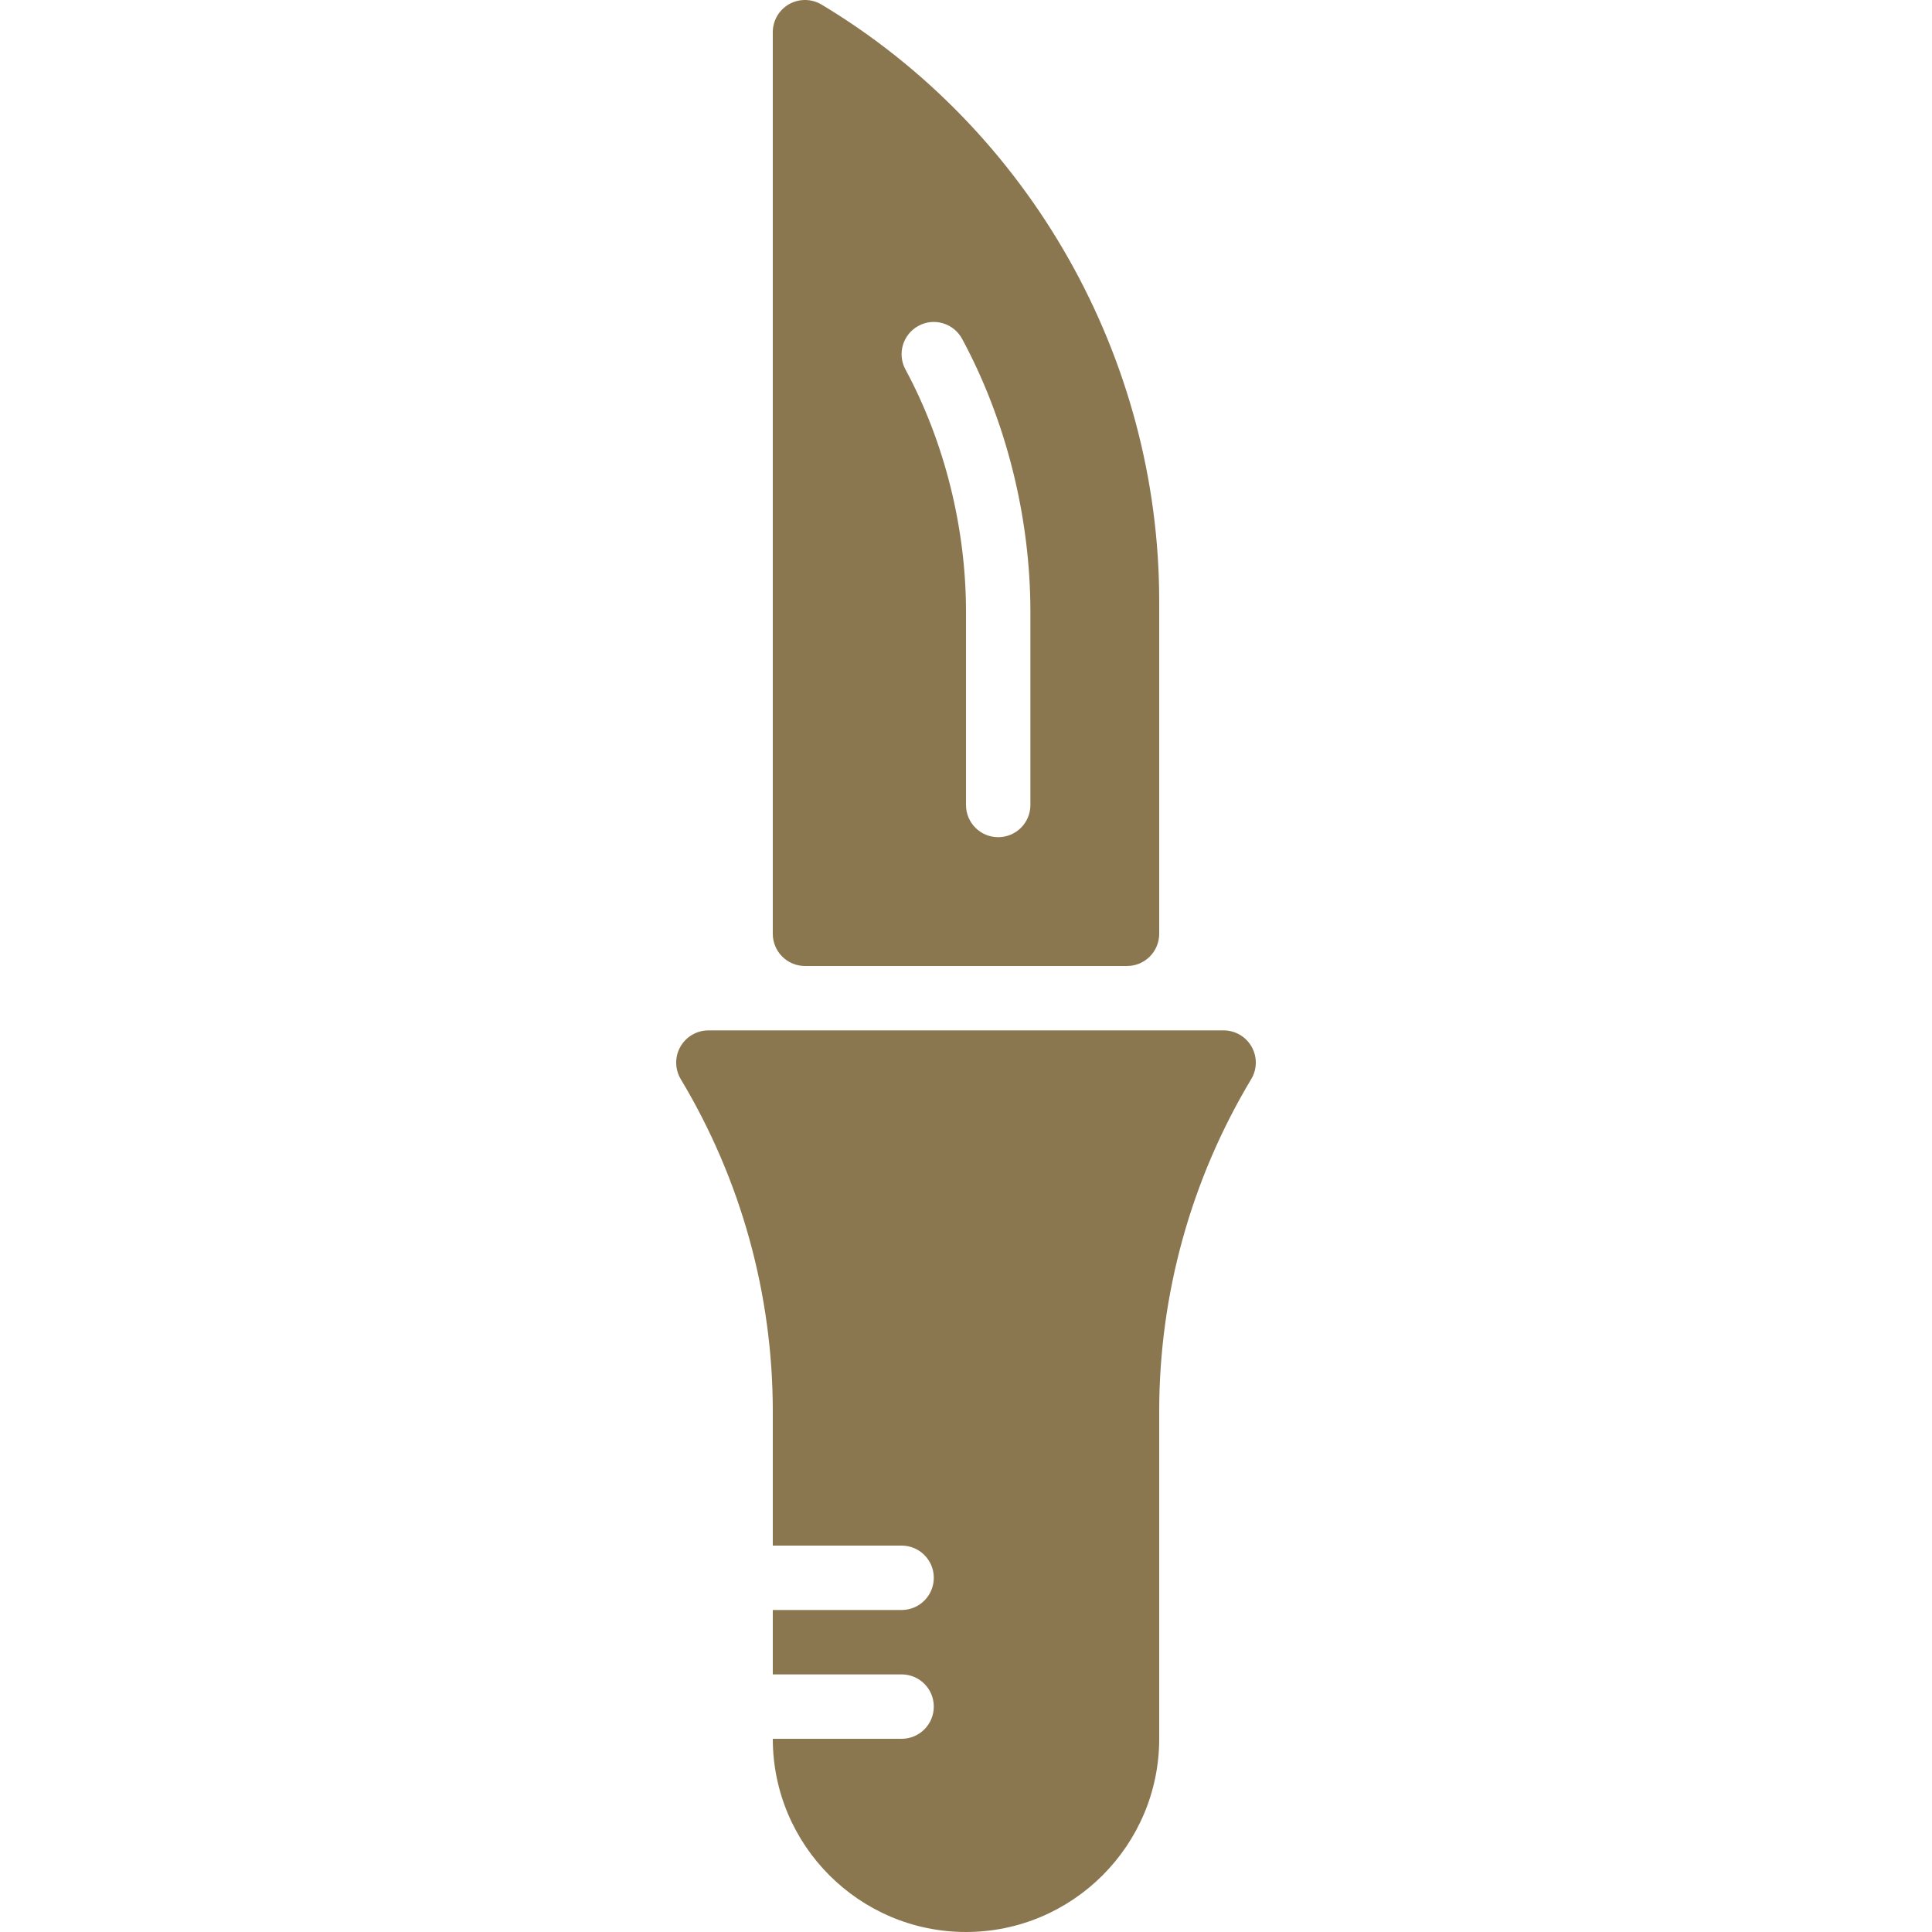
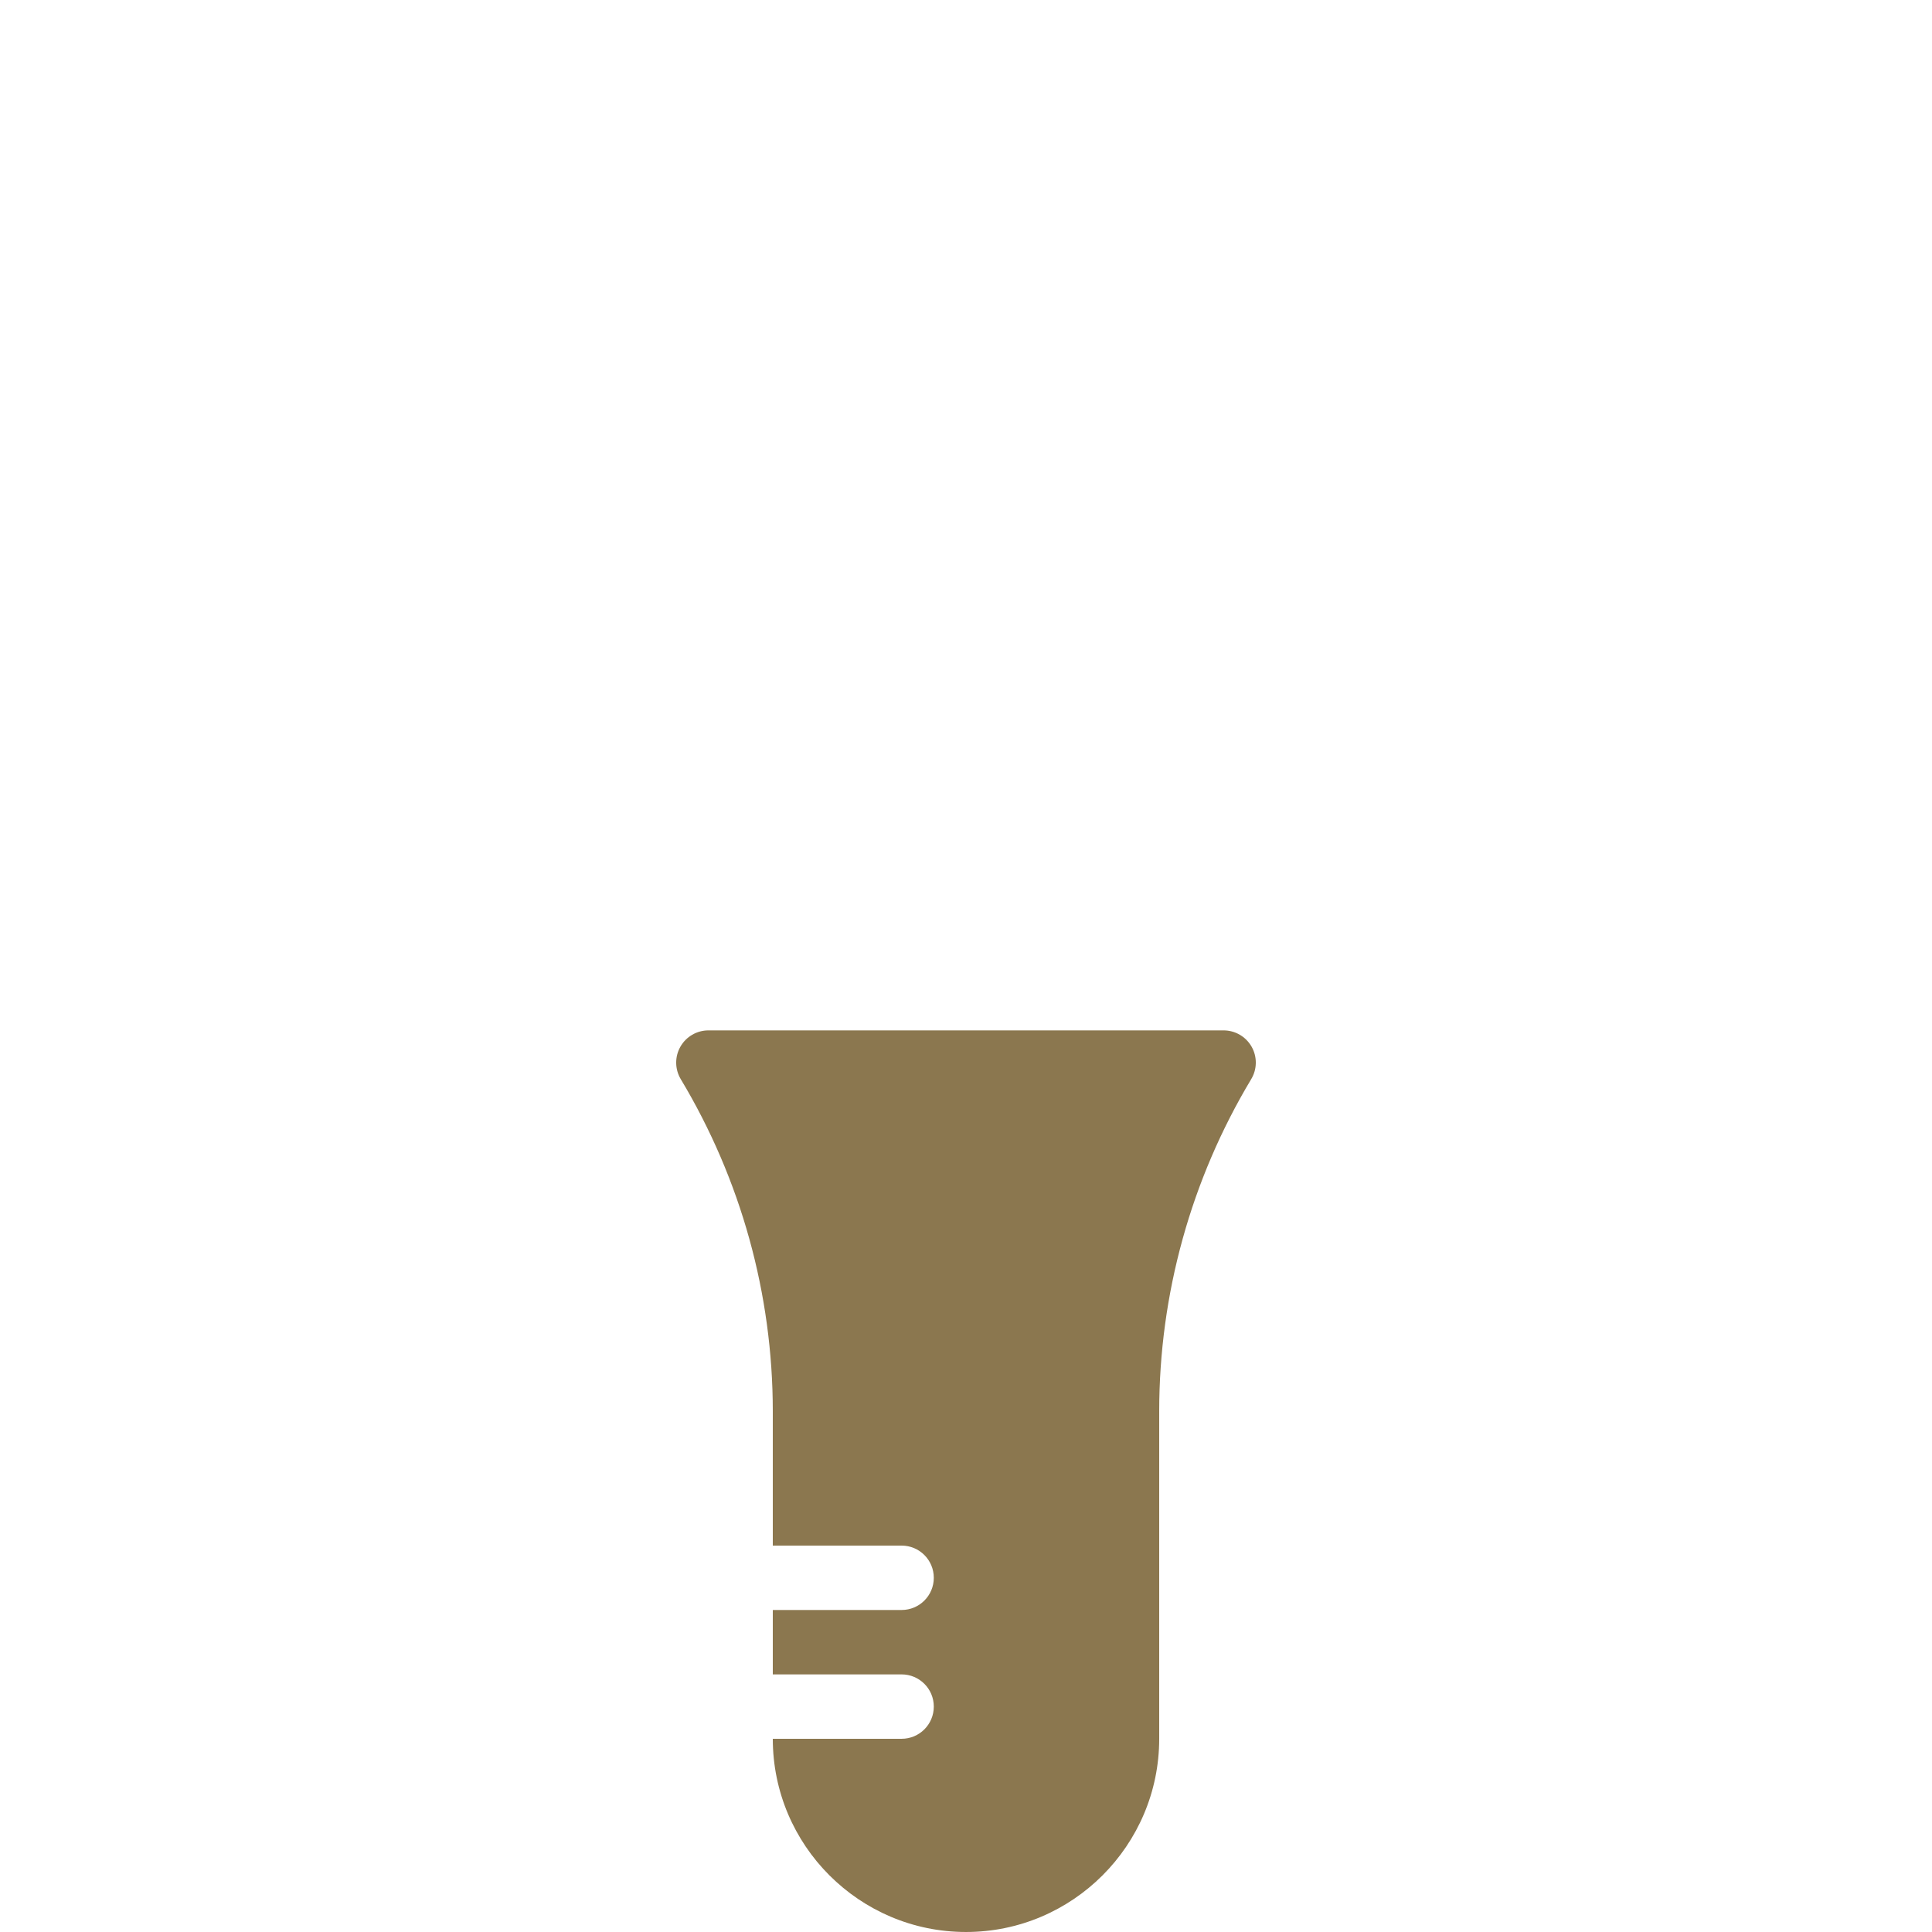
<svg xmlns="http://www.w3.org/2000/svg" version="1.1" id="Layer_1" x="0px" y="0px" viewBox="0 0 511.993 511.993" style="enable-background:new 0 0 511.993 511.993;" xml:space="preserve" width="512px" height="512px">
  <g>
    <g>
      <g>
        <path d="M331.688,277.386c-1.519-2.671-4.352-4.326-7.424-4.326H187.73c-3.072,0-5.905,1.655-7.424,4.326     c-1.519,2.679-1.476,5.965,0.102,8.602c15.957,26.581,24.388,57.02,24.388,88.03v35.575h34.133c4.719,0,8.533,3.814,8.533,8.533     s-3.814,8.533-8.533,8.533h-34.133v17.067h34.133c4.719,0,8.533,3.814,8.533,8.533s-3.814,8.533-8.533,8.533h-34.133     c0,28.237,22.963,51.2,51.2,51.2c28.228,0,51.2-22.963,51.2-51.2v-86.775c0-31.01,8.431-61.449,24.38-88.03     C333.164,283.351,333.207,280.065,331.688,277.386z" fill="#8b774f" />
-         <path d="M213.329,255.995h85.333c4.719,0,8.533-3.814,8.533-8.533v-88.218c0-64.367-34.287-124.919-89.472-158.029     c-2.637-1.57-5.922-1.63-8.602-0.111c-2.68,1.519-4.326,4.352-4.326,7.424v238.933     C204.796,252.18,208.61,255.995,213.329,255.995z M243.409,86.352c4.139-2.261,9.327-0.683,11.563,3.456     c11.665,21.623,18.091,47.3,18.091,72.32v51.2c0,4.719-3.814,8.533-8.533,8.533s-8.533-3.814-8.533-8.533v-51.2     c0-22.238-5.7-45.039-16.043-64.213C237.709,93.767,239.262,88.588,243.409,86.352z" fill="#8b774f" />
      </g>
    </g>
  </g>
  <g>
</g>
  <g>
</g>
  <g>
</g>
  <g>
</g>
  <g>
</g>
  <g>
</g>
  <g>
</g>
  <g>
</g>
  <g>
</g>
  <g>
</g>
  <g>
</g>
  <g>
</g>
  <g>
</g>
  <g>
</g>
  <g>
</g>
</svg>